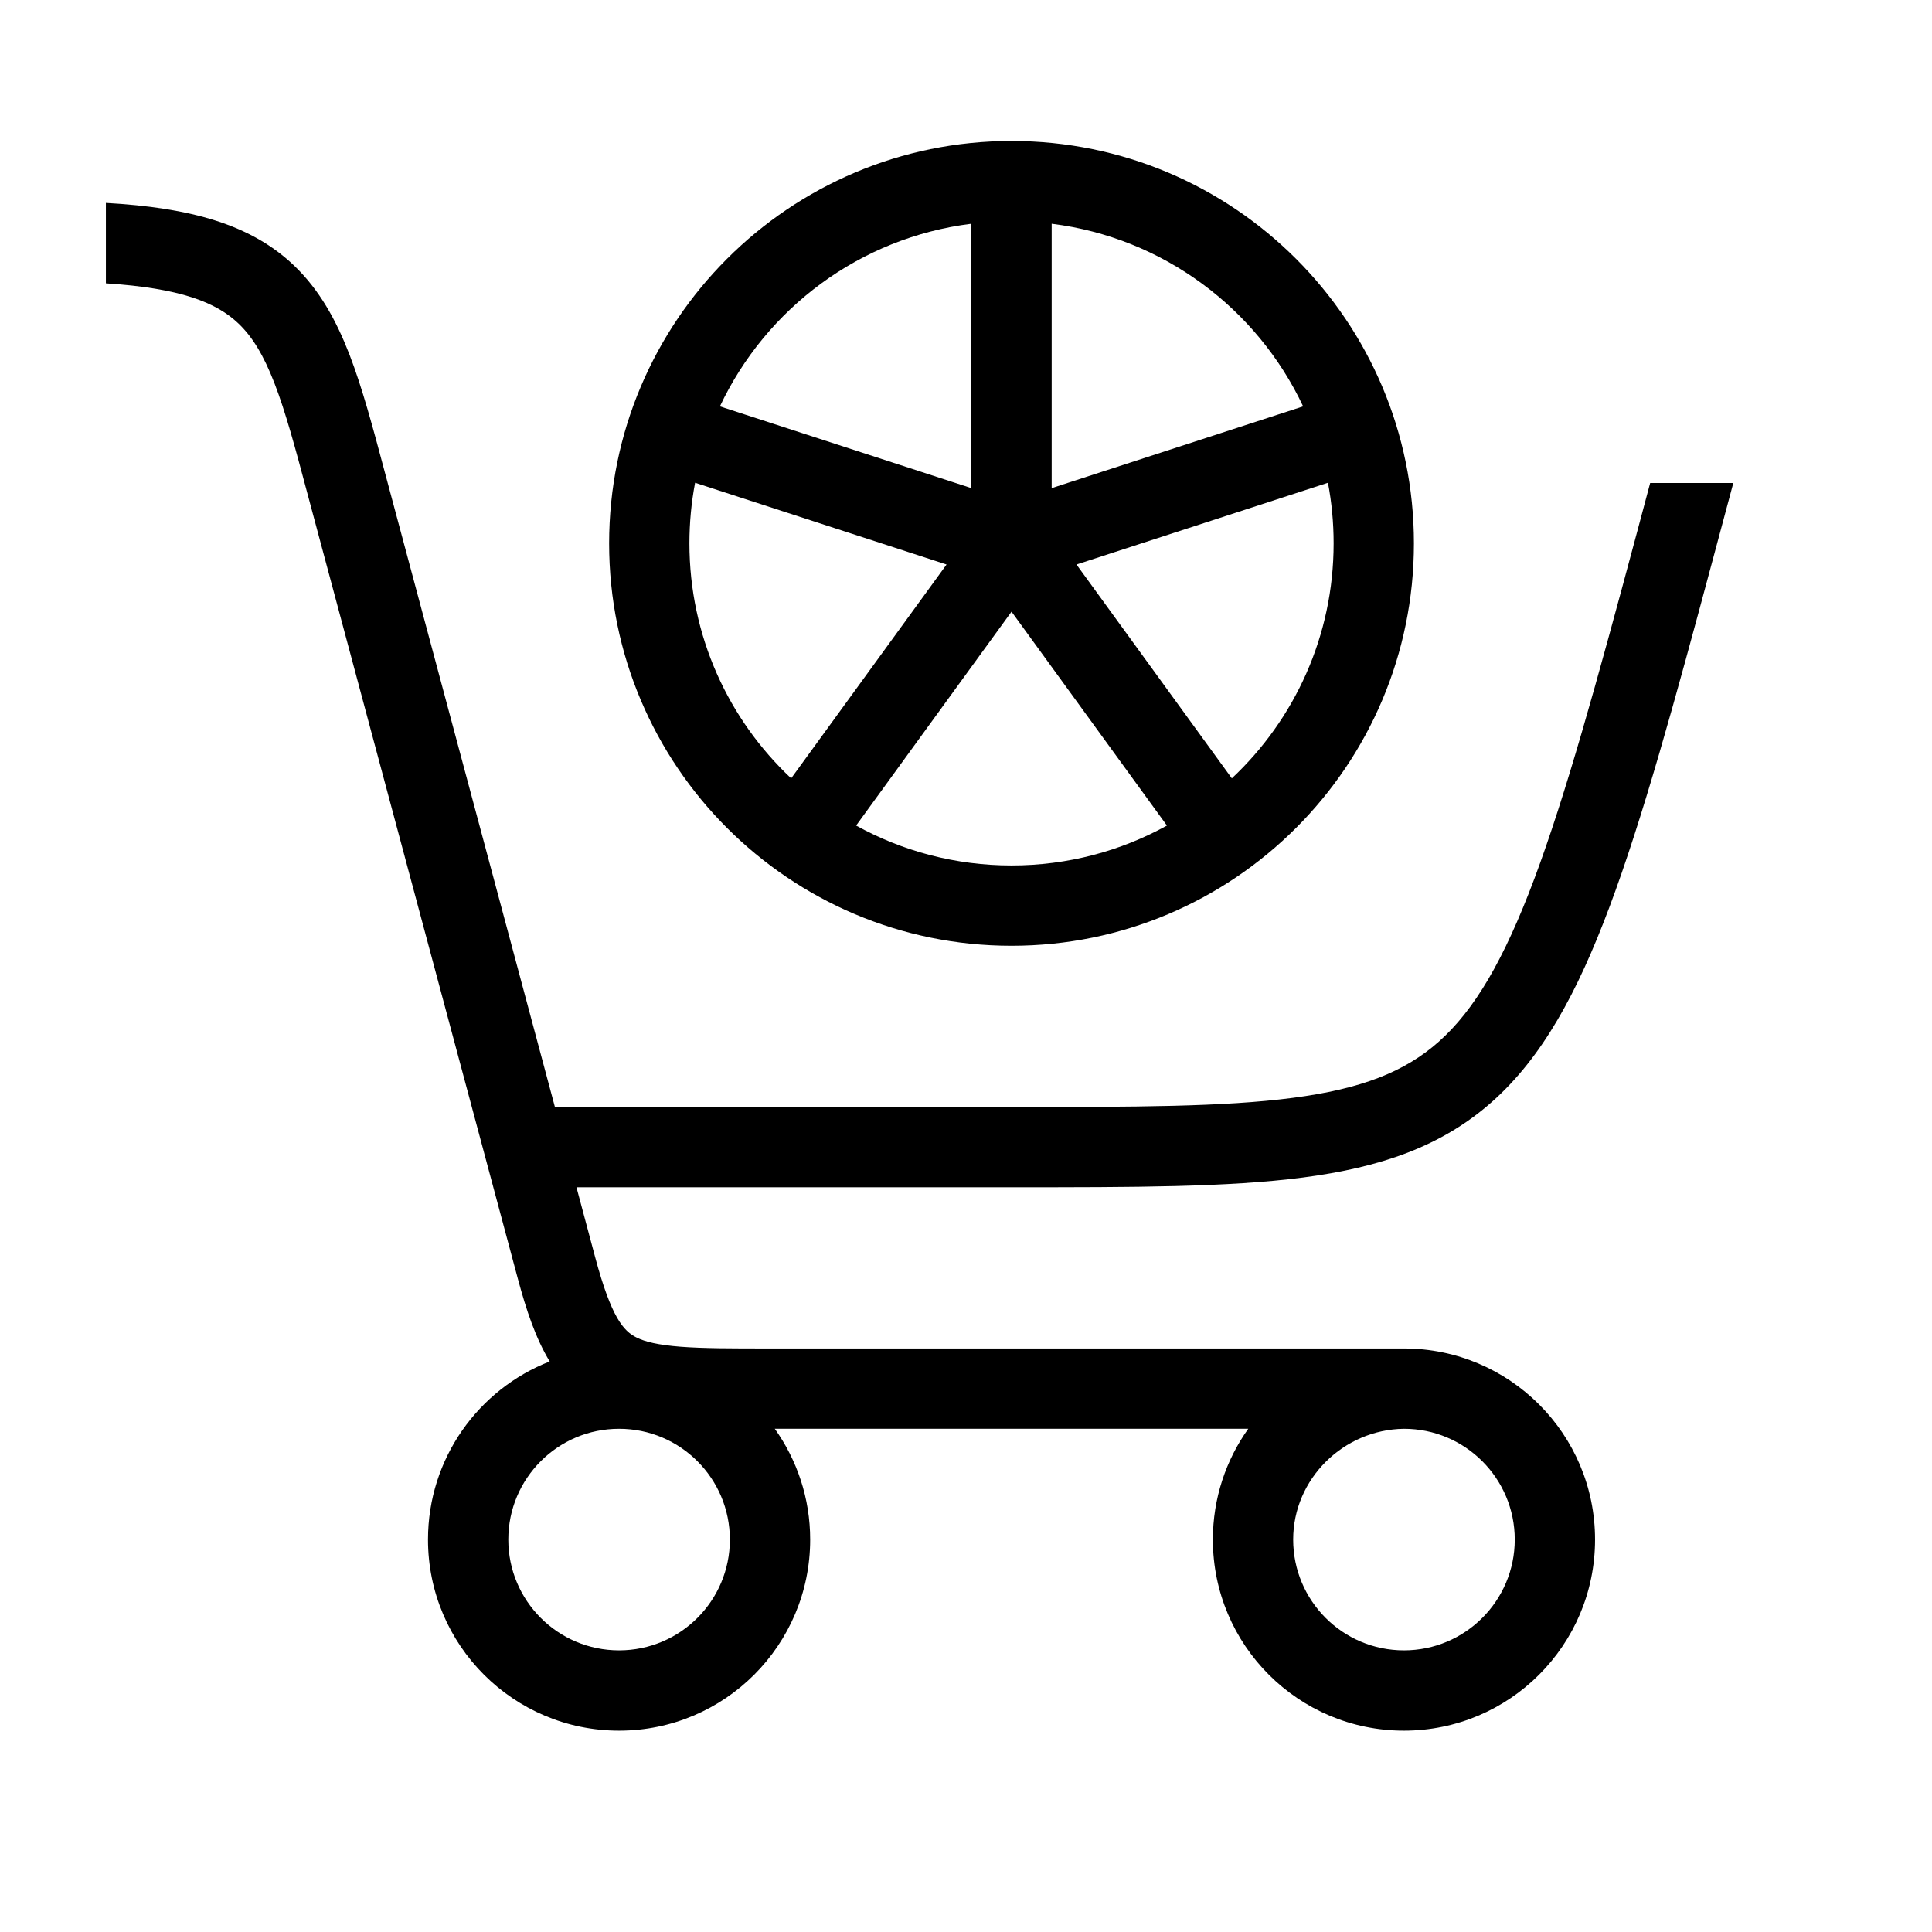
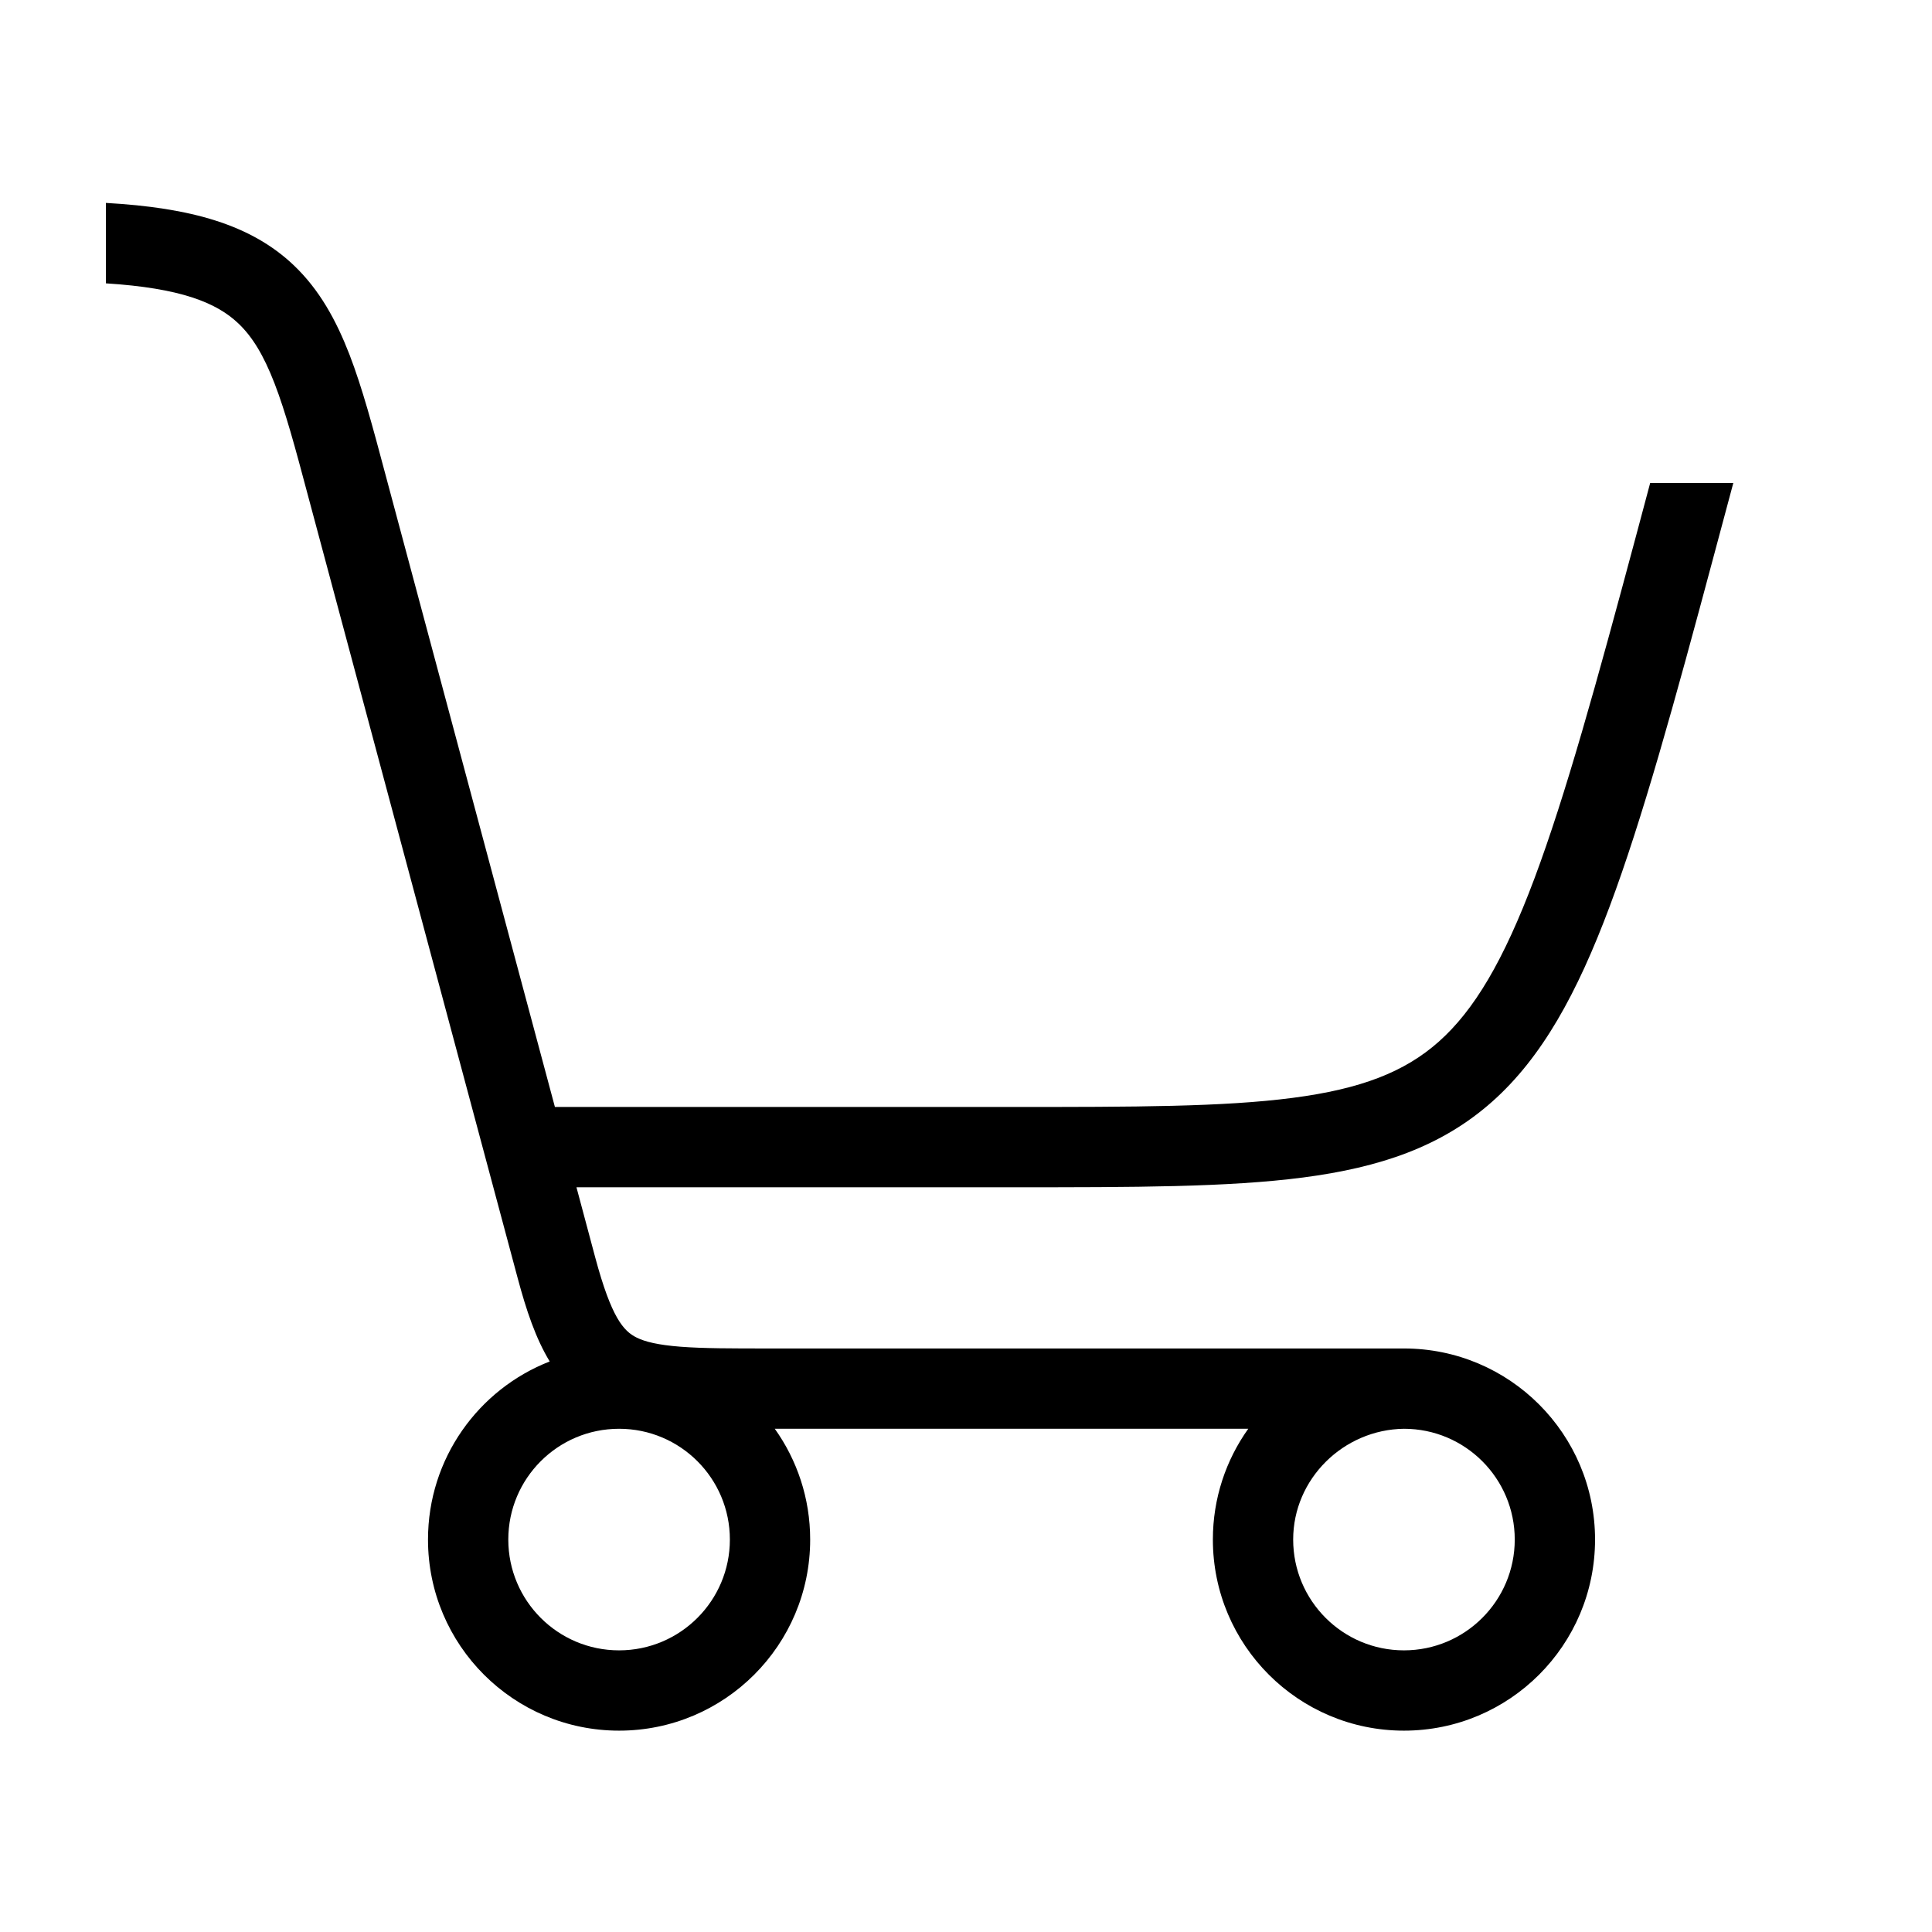
<svg xmlns="http://www.w3.org/2000/svg" width="48" height="48" viewBox="0 0 32 32">
  <path d="M1.754 4.693V3.361C3.165 3.44 4.158 3.721 4.865 4.393C5.292 4.799 5.568 5.305 5.787 5.869C6.002 6.426 6.179 7.09 6.376 7.829C6.573 8.566 8.228 14.742 9.191 18.335H16.754C18.788 18.335 20.265 18.334 21.412 18.184C22.541 18.037 23.265 17.756 23.831 17.253C24.413 16.736 24.902 15.92 25.416 14.548C25.929 13.178 26.439 11.336 27.111 8.828L27.332 8H28.709L28.395 9.172C27.728 11.664 27.201 13.572 26.661 15.014C26.122 16.454 25.54 17.514 24.715 18.247C23.874 18.994 22.856 19.337 21.584 19.503C20.341 19.665 18.777 19.665 16.801 19.665H9.548C9.705 20.253 9.816 20.668 9.859 20.828C10.127 21.826 10.328 22.047 10.544 22.154C10.683 22.223 10.897 22.277 11.273 22.306C11.649 22.335 12.12 22.335 12.754 22.335L23.254 22.335C25.002 22.335 26.419 23.752 26.419 25.5C26.419 27.248 25.002 28.665 23.254 28.665C21.506 28.665 20.089 27.248 20.089 25.5C20.089 24.816 20.306 24.183 20.675 23.665H12.833C13.202 24.183 13.419 24.816 13.419 25.5C13.419 27.248 12.002 28.665 10.254 28.665C8.506 28.665 7.089 27.248 7.089 25.5C7.089 24.157 7.925 23.01 9.105 22.55C8.873 22.169 8.717 21.702 8.575 21.172C8.306 20.172 5.358 9.172 5.091 8.171C4.889 7.411 4.73 6.824 4.547 6.35C4.366 5.882 4.179 5.576 3.948 5.357C3.583 5.01 2.991 4.772 1.754 4.693ZM23.254 23.665C22.252 23.678 21.419 24.494 21.419 25.5C21.419 26.513 22.24 27.335 23.254 27.335C24.267 27.335 25.089 26.513 25.089 25.5C25.089 24.486 24.267 23.665 23.254 23.665ZM8.419 25.5C8.419 26.513 9.24 27.335 10.254 27.335C11.267 27.335 12.089 26.513 12.089 25.5C12.089 24.486 11.267 23.665 10.254 23.665C9.24 23.665 8.419 24.486 8.419 25.5Z" fill="#000000" class="bmwfcol" />
-   <path d="M16.754 2.335C13.073 2.335 10.089 5.319 10.089 9C10.089 12.681 13.073 15.665 16.754 15.665C20.435 15.665 23.419 12.681 23.419 9C23.419 5.319 20.435 2.335 16.754 2.335ZM16.089 3.706V8.085L11.924 6.731C12.687 5.11 14.241 3.936 16.089 3.706ZM11.419 9C11.419 8.657 11.451 8.321 11.513 7.996L15.678 9.35L13.104 12.892C12.067 11.918 11.419 10.535 11.419 9ZM14.18 13.674L16.754 10.131L19.328 13.674C18.565 14.095 17.687 14.335 16.754 14.335C15.821 14.335 14.943 14.095 14.18 13.674ZM17.83 9.35L21.995 7.996C22.057 8.321 22.089 8.657 22.089 9C22.089 10.535 21.441 11.918 20.403 12.892L17.83 9.35ZM17.419 3.706C19.267 3.936 20.821 5.11 21.584 6.731L17.419 8.085V3.706Z" fill="#000000" class="bmwfcol" />
  <title>accessory-shop_lt_48</title>
</svg>